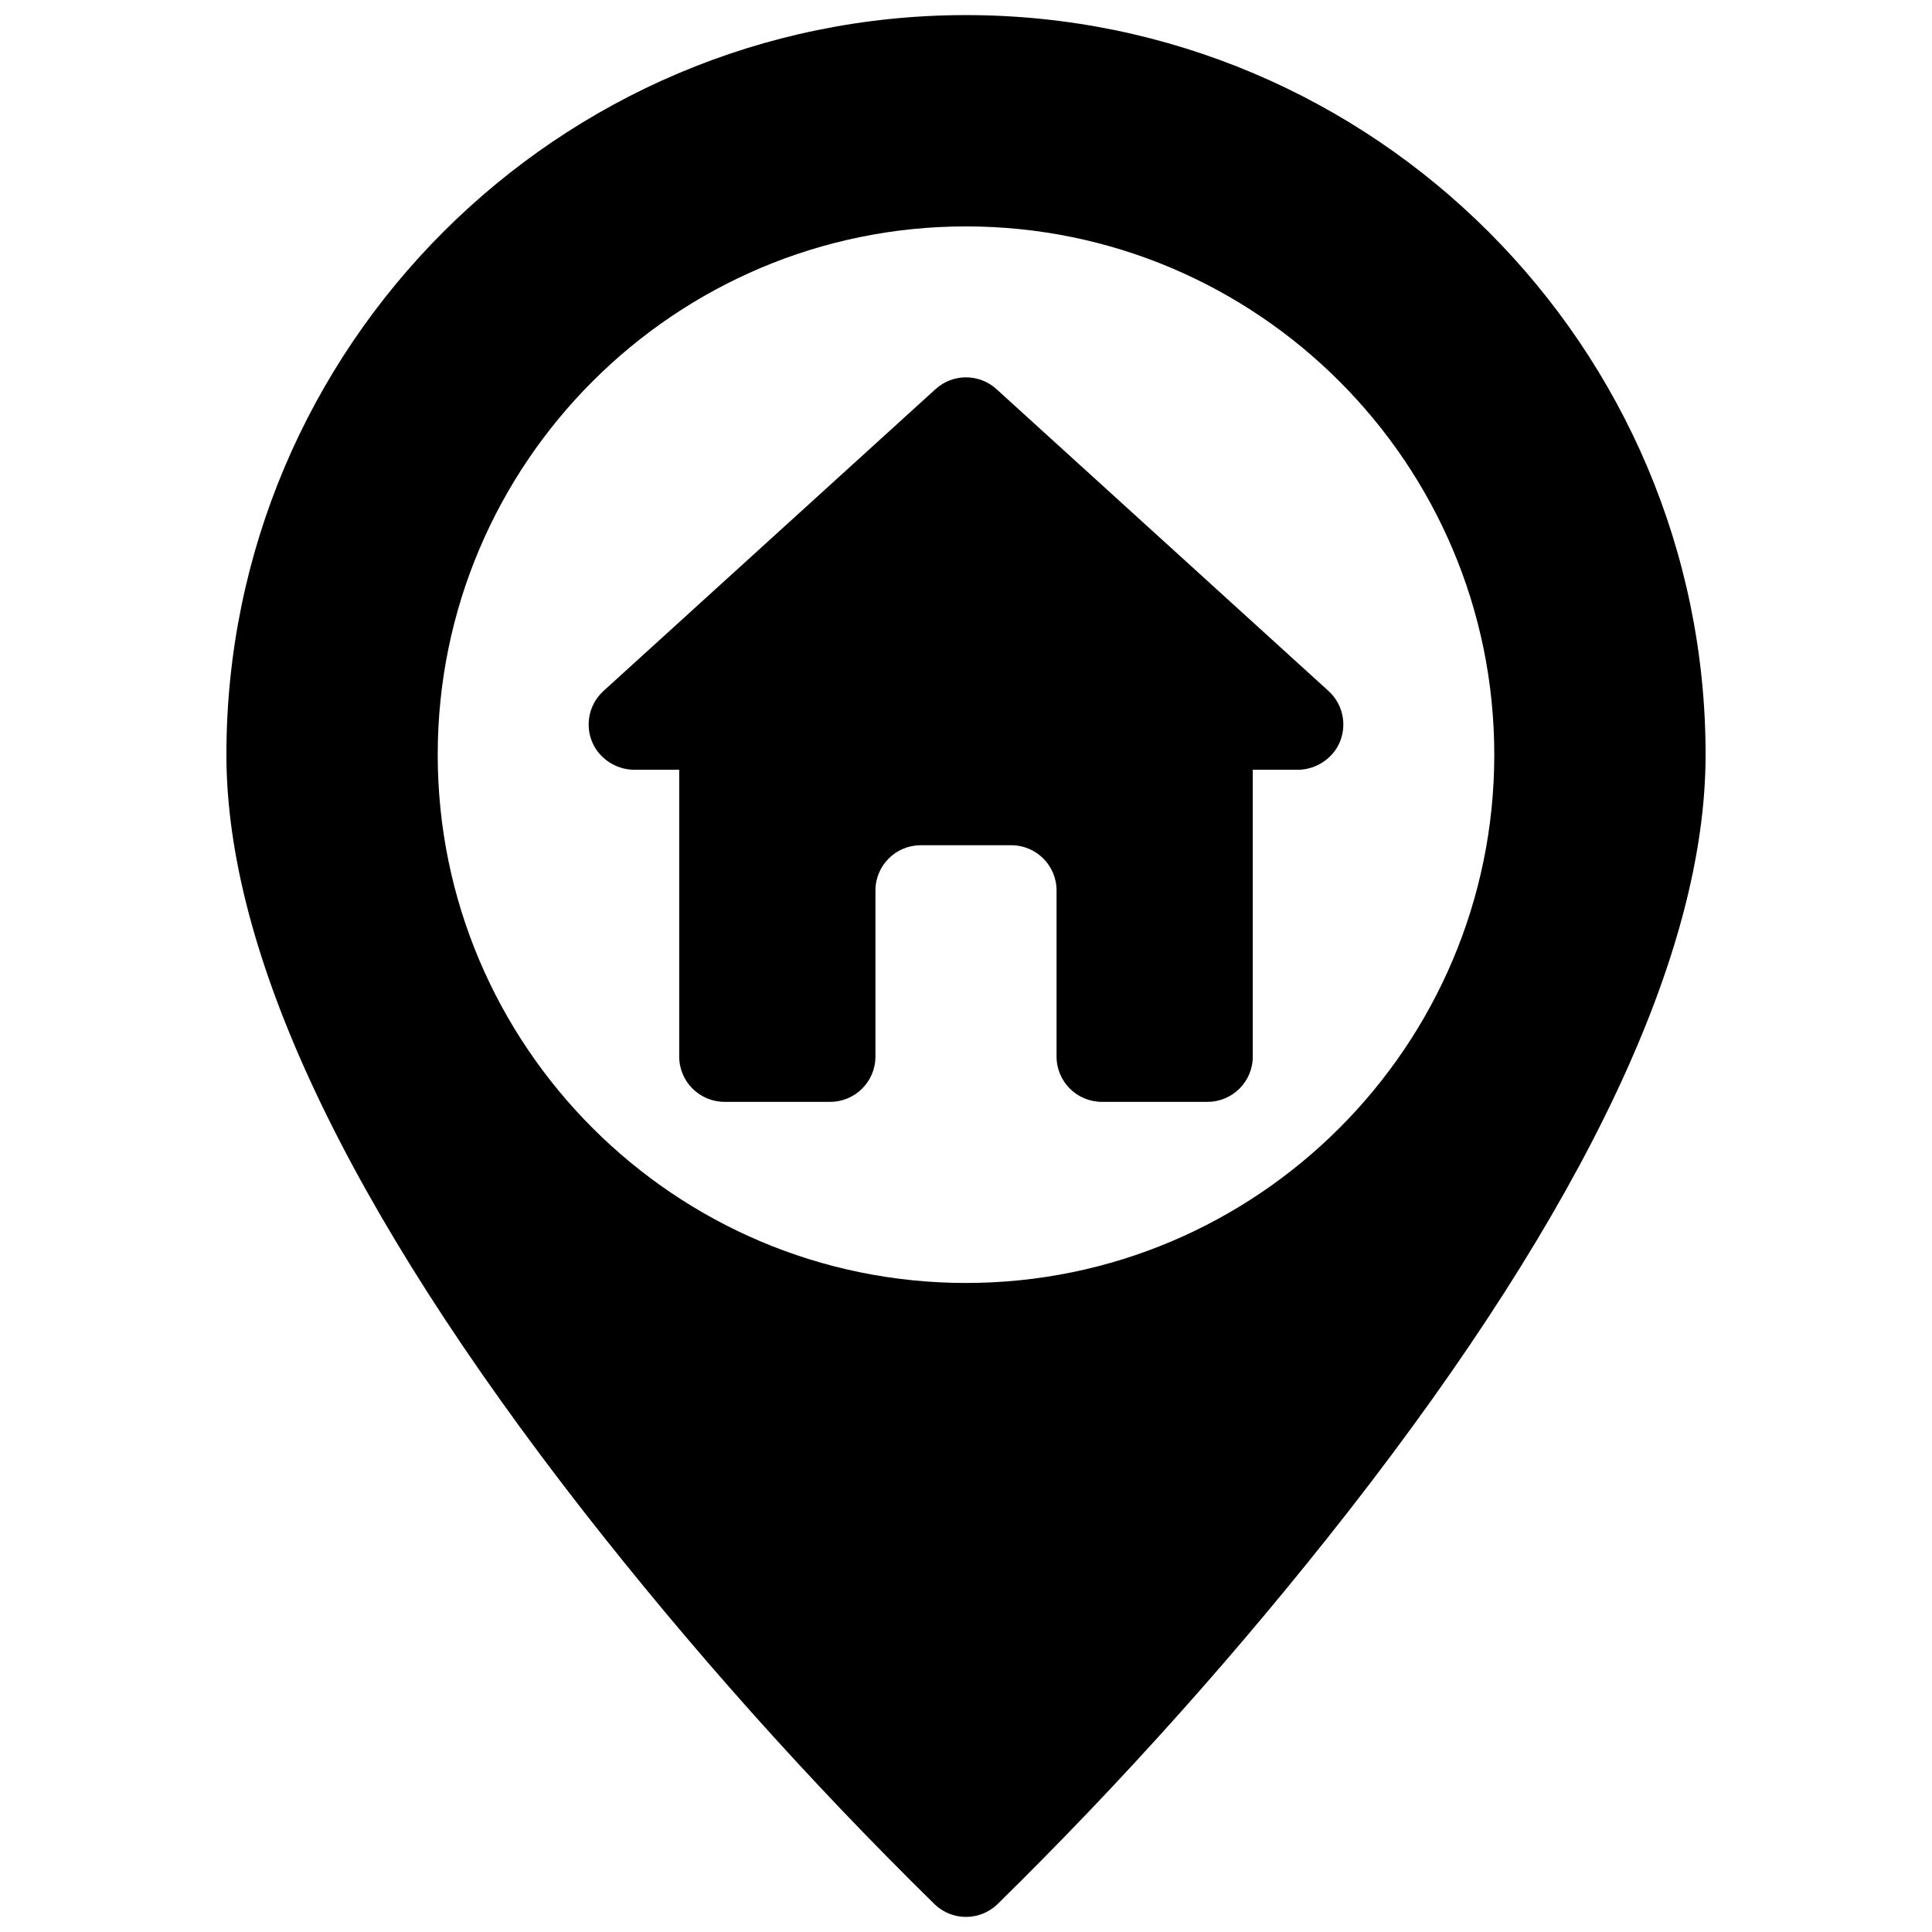
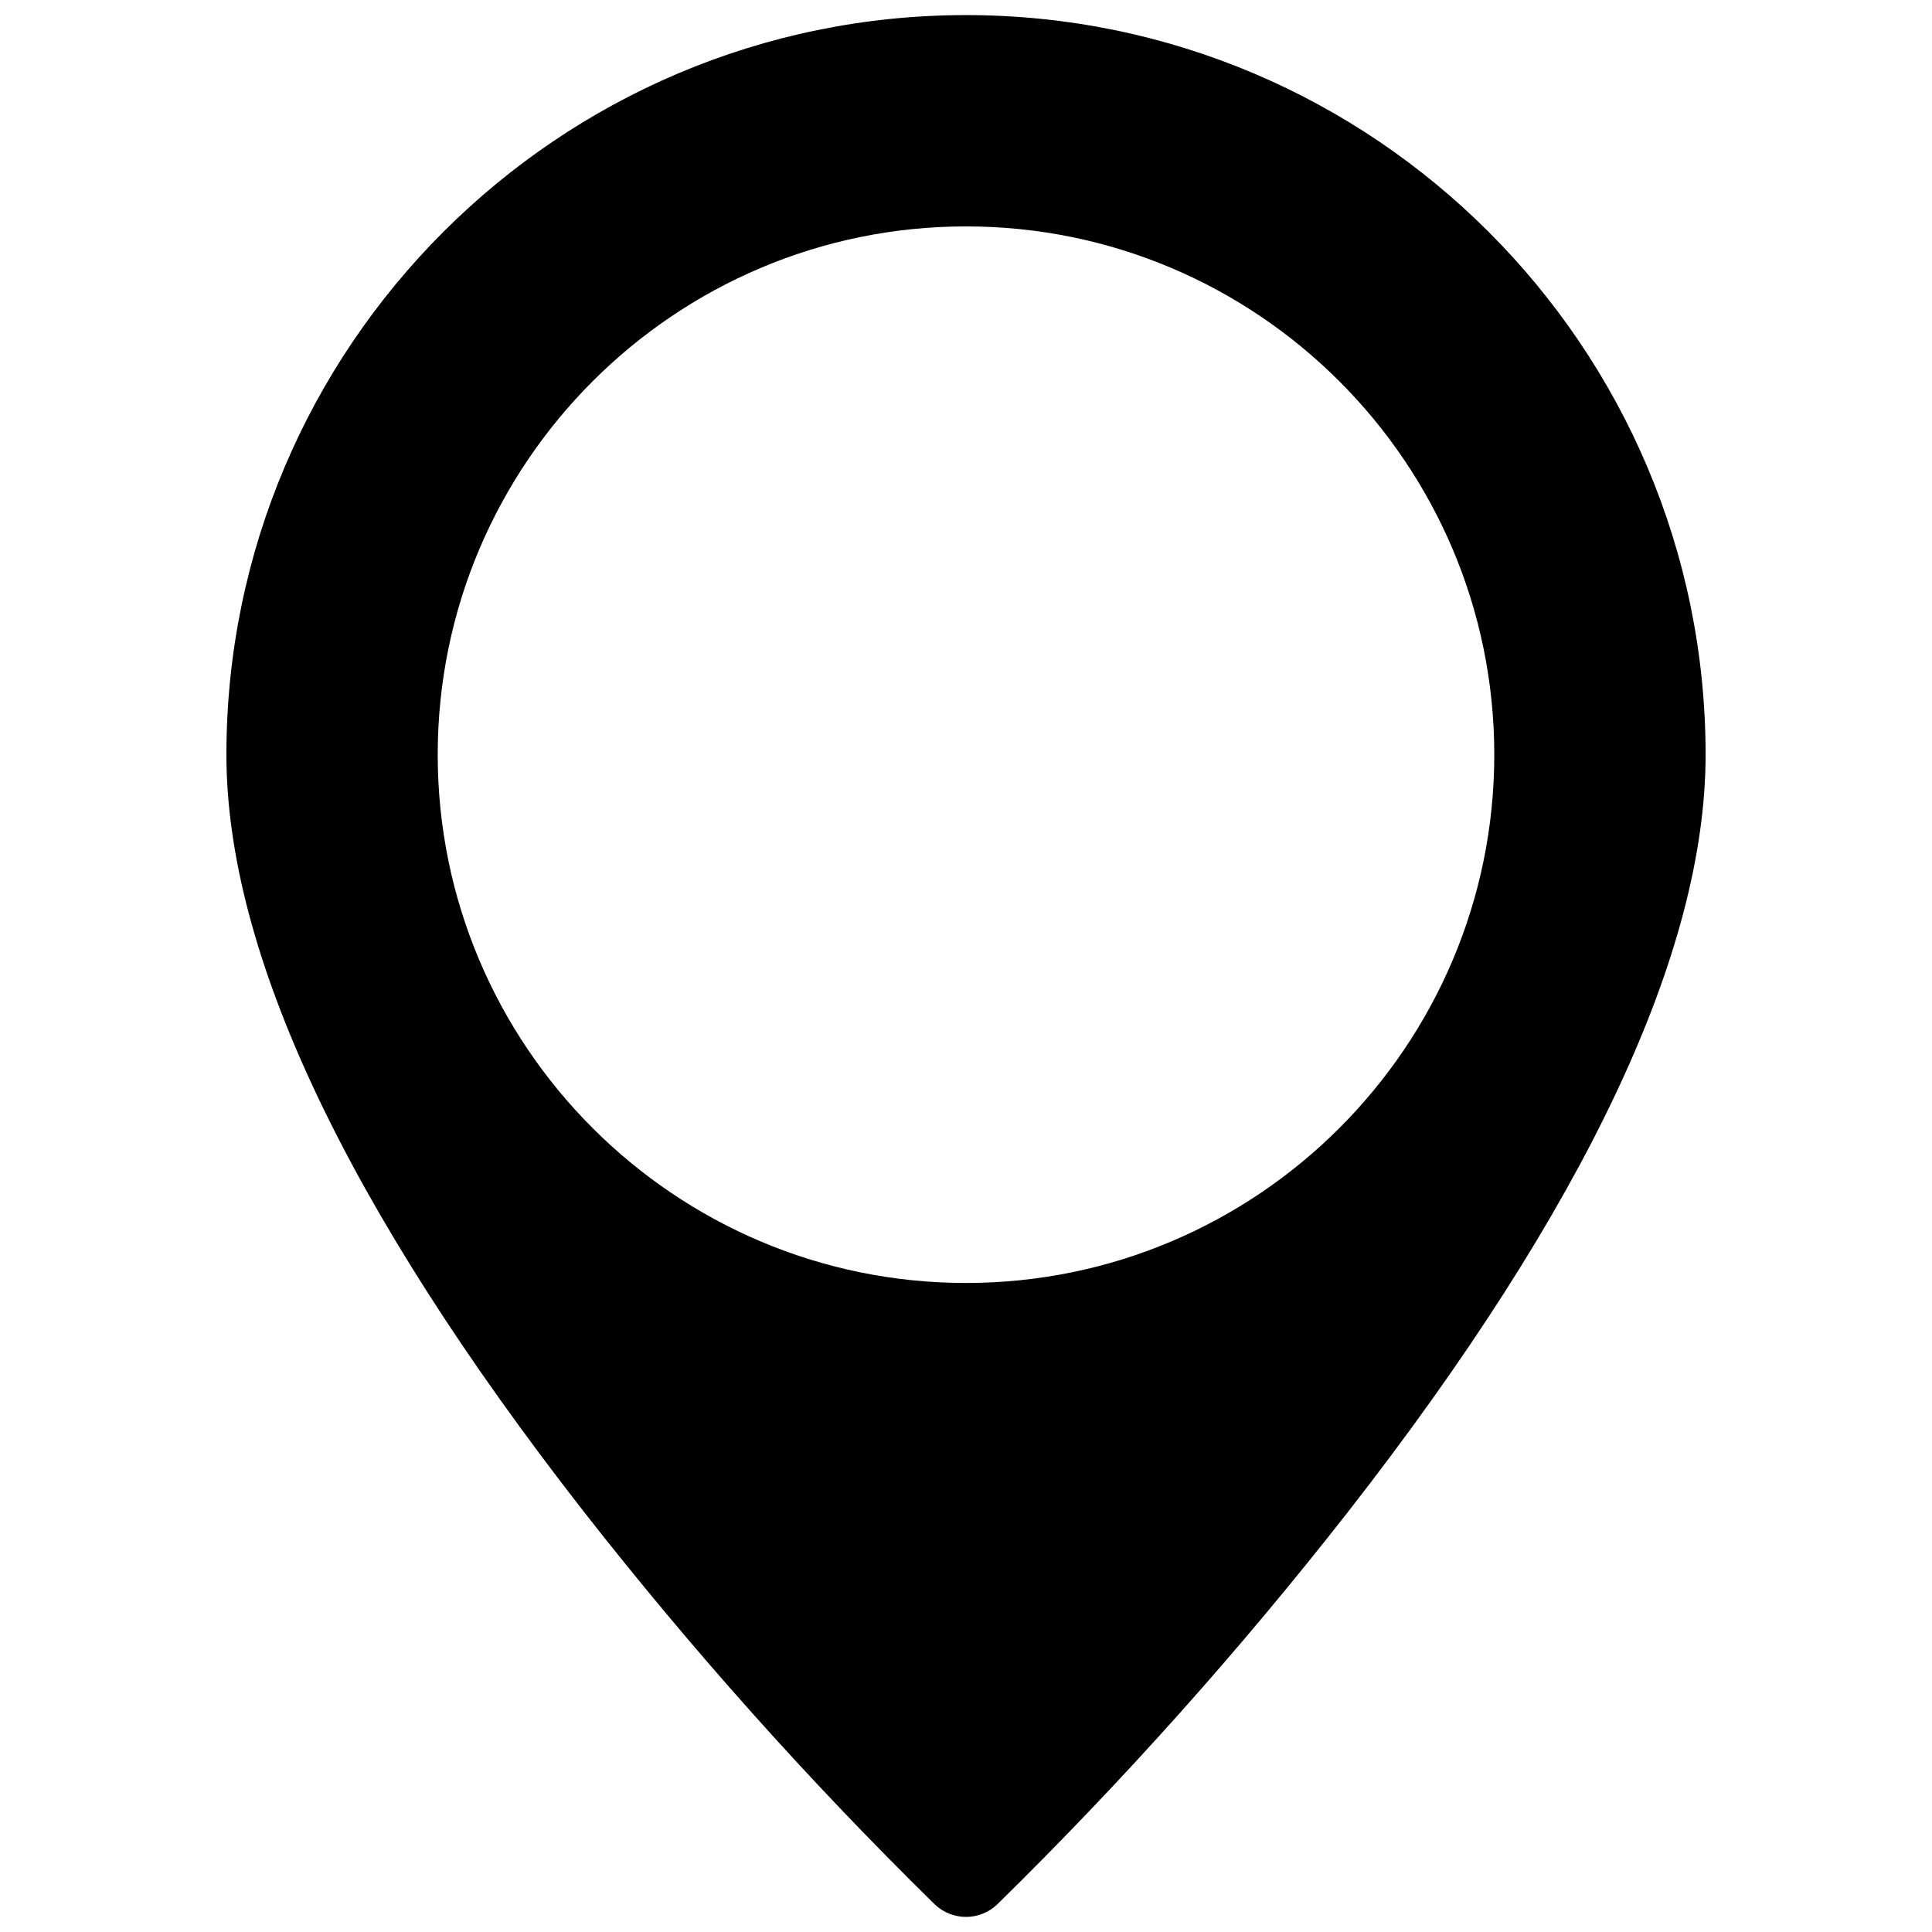
<svg xmlns="http://www.w3.org/2000/svg" id="Layer_1" x="0px" y="0px" width="512px" height="512px" viewBox="0 0 512 512" xml:space="preserve">
  <g id="_01-home">
    <g id="glyph">
      <path d="M256,4C147.925,4,60,91.925,60,200c0,52.5,31.807,119.92,94.537,200.378c28.739,36.767,59.863,71.605,93.169,104.294 c4.64,4.437,11.948,4.437,16.588,0c33.306-32.688,64.43-67.527,93.169-104.294C420.193,319.92,452,252.498,452,199.998 C452,91.925,364.075,4,256,4z M256,340c-77.2,0-140-62.802-140-140c0-77.2,62.8-140,140-140s140,62.8,140,140 C396,277.198,333.2,340,256,340z" />
-       <path d="M352.072,183.119l-88-79.998c-4.577-4.161-11.567-4.161-16.146,0l-88,79.998c-4.227,3.845-5.159,10.136-2.229,15.039 c2.28,3.686,6.327,5.901,10.66,5.842H180v76c0,6.627,5.373,12,12,12h28c6.627,0,12-5.373,12-12v-44c0-6.629,5.373-12,12-12h24 c6.627,0,12,5.371,12,12v44c0,6.627,5.373,12,12,12h28c6.627,0,12-5.373,12-12v-76h11.642c4.333,0.061,8.38-2.156,10.66-5.842 C357.23,193.255,356.299,186.964,352.072,183.119z" />
    </g>
  </g>
</svg>